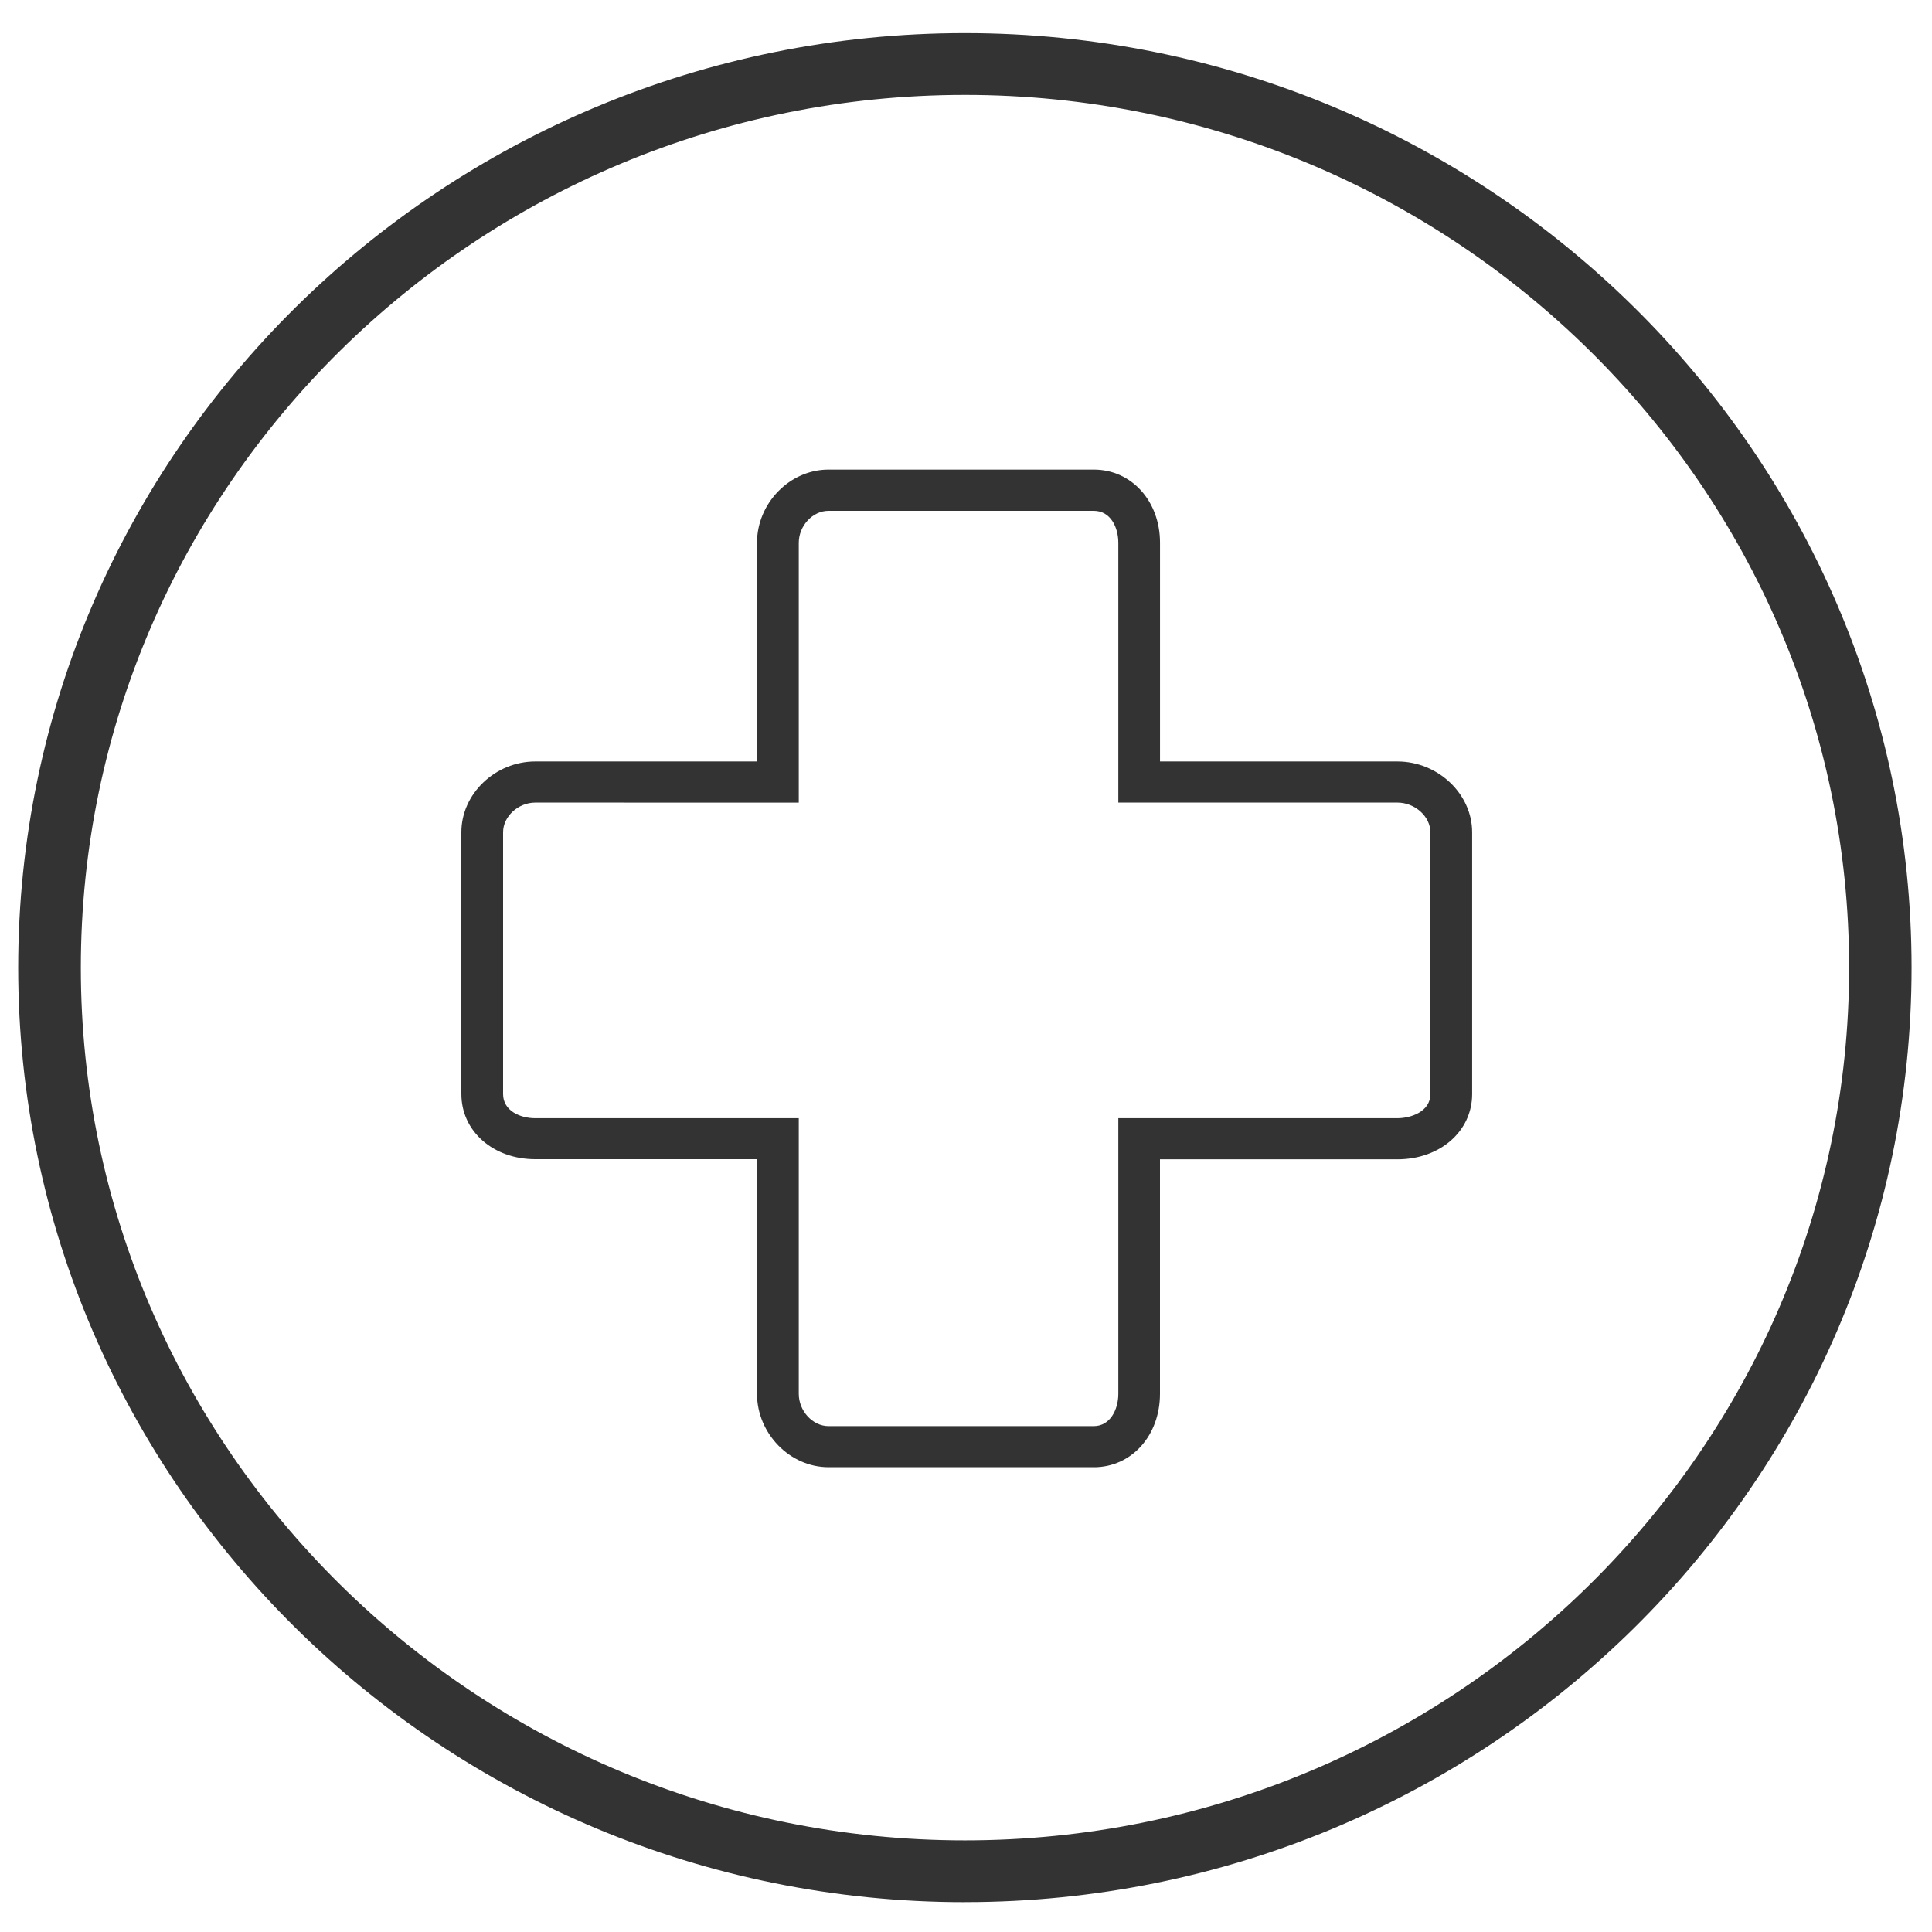
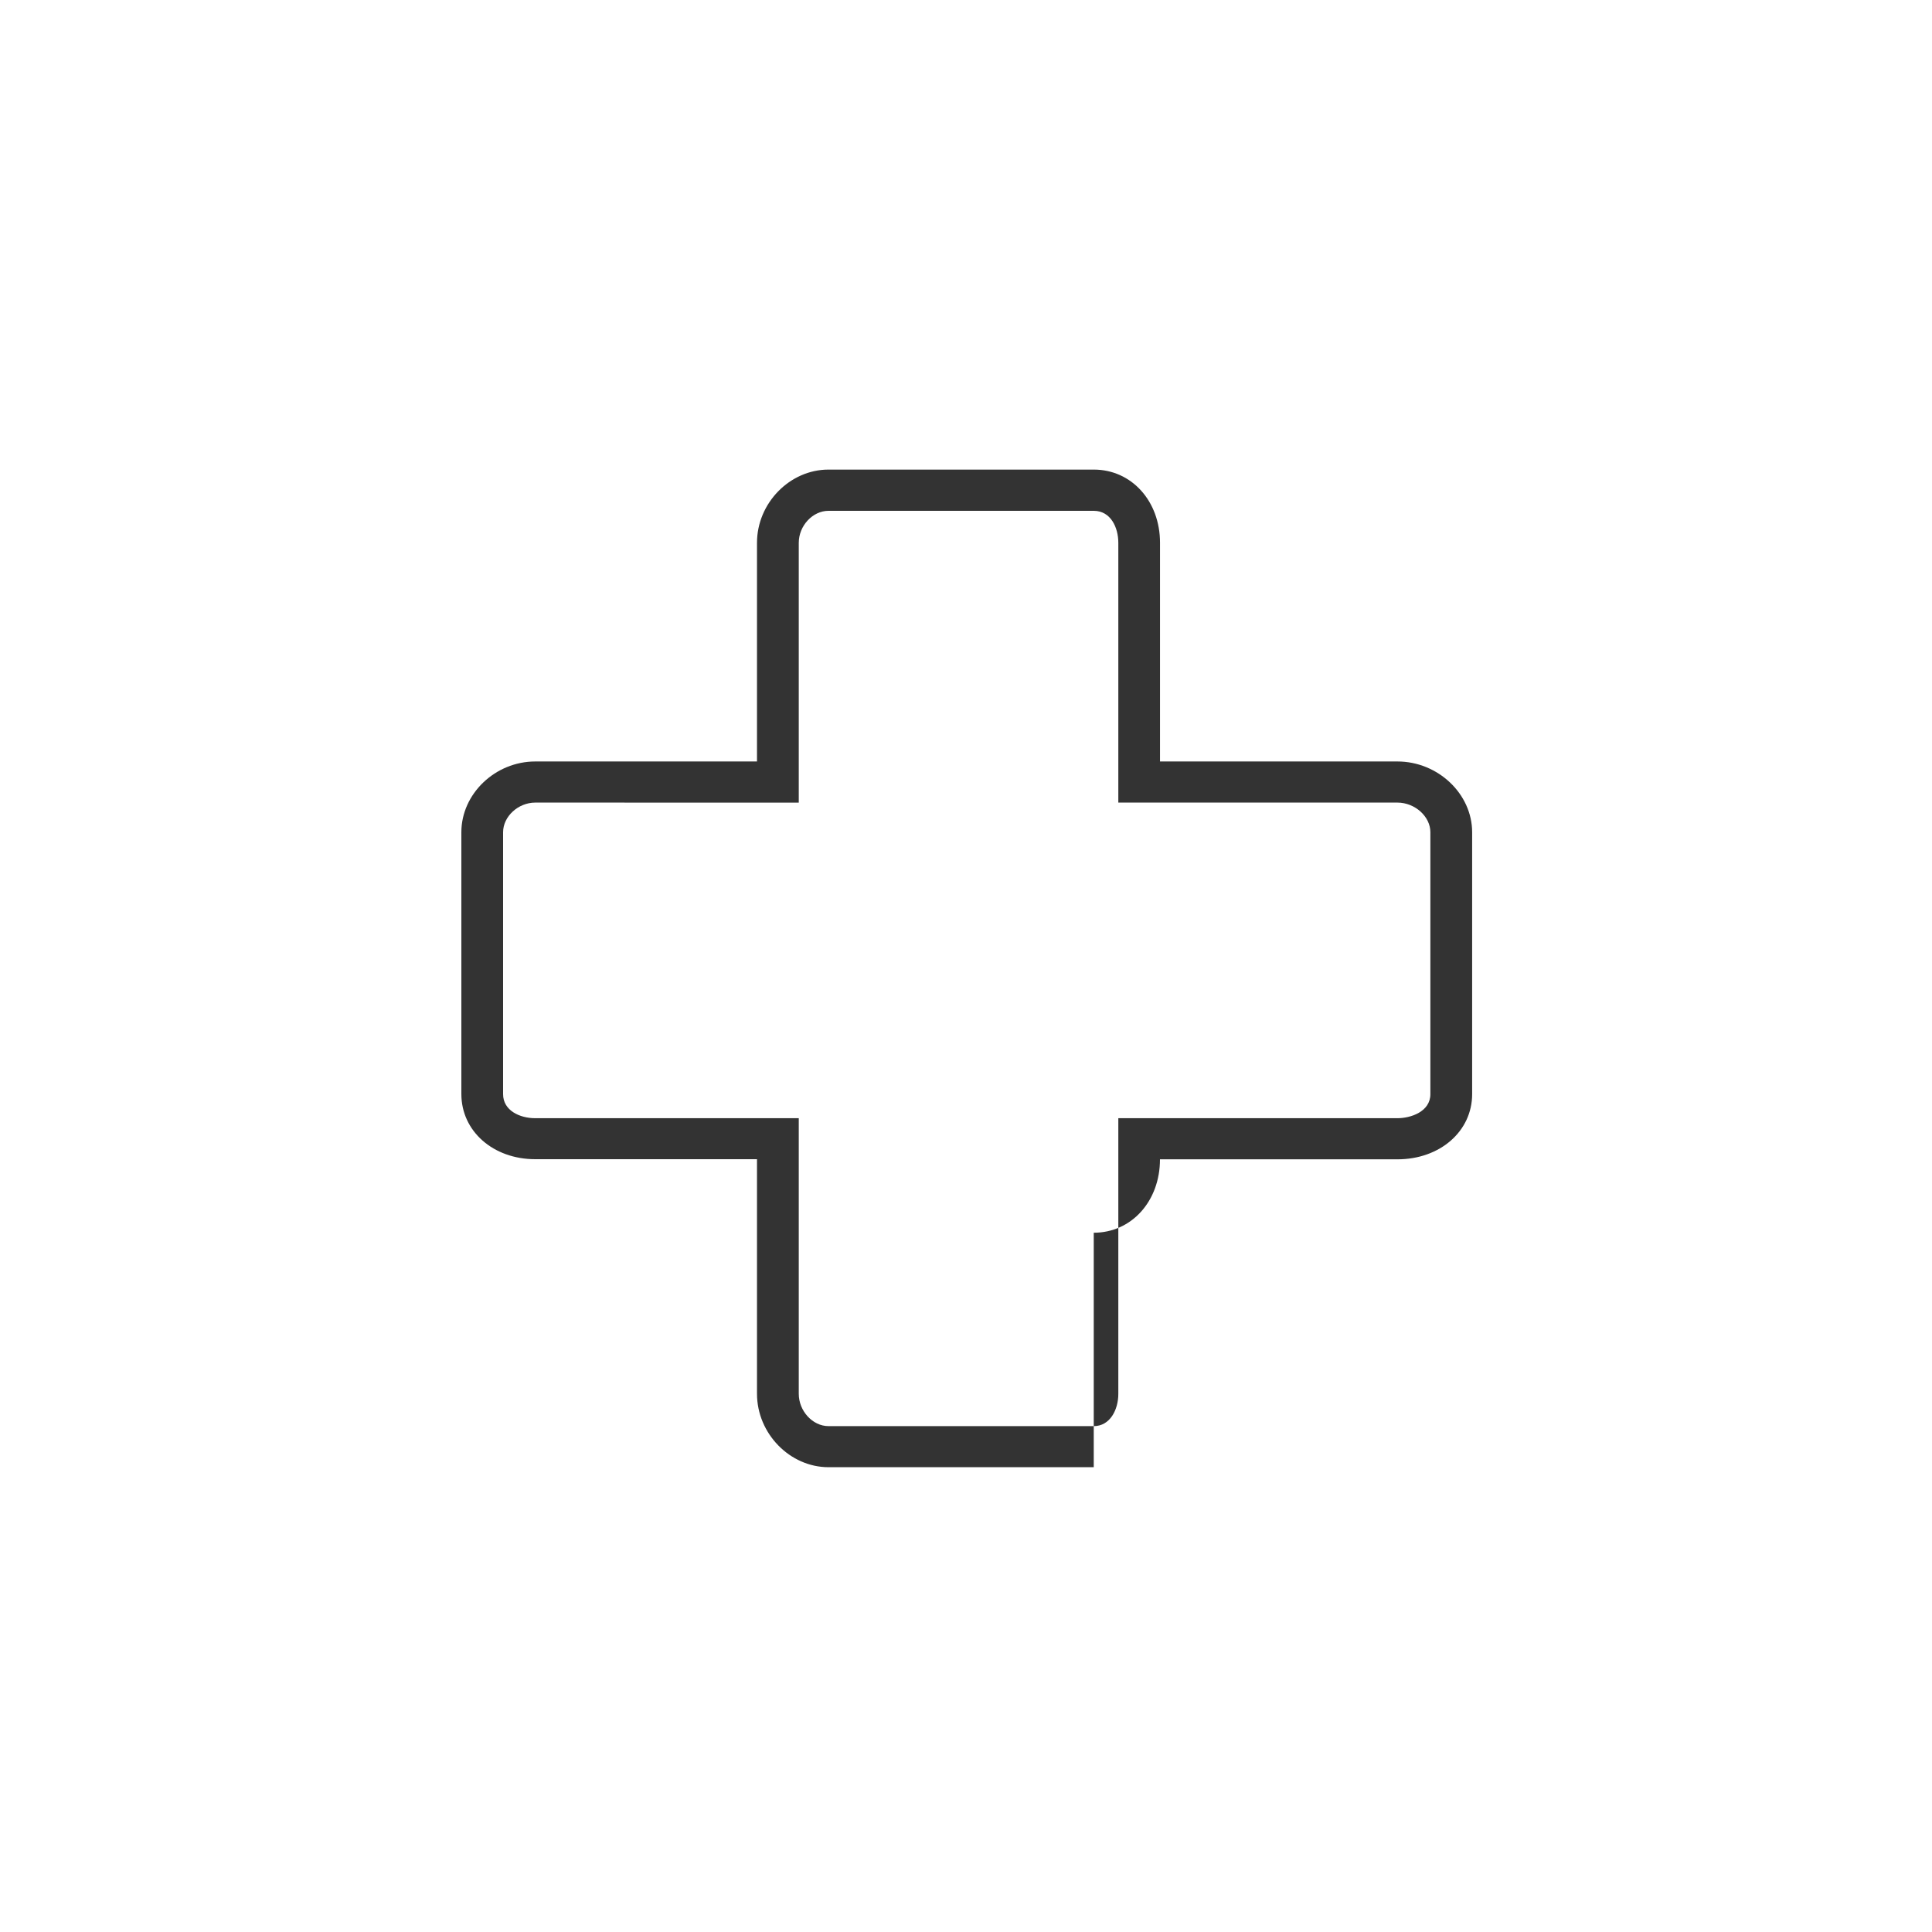
<svg xmlns="http://www.w3.org/2000/svg" id="DARK" viewBox="0 0 500 500">
  <defs>
    <style>.cls-1{fill:#333;}</style>
  </defs>
  <title>PICTO_ACCESSOIRE</title>
-   <path class="cls-1" d="M138.52,207.71c-4.41,0-8.32,3.59-8.32,7.67v67.78c0,4.26,4.33,6.23,8.32,6.23h68.2v71.33c0,4.45,3.59,8.36,7.69,8.36h68.66c4.18,0,6.35-4.2,6.35-8.36V289.39h72.23c3.43,0,8.53-1.67,8.53-6.23V215.38c0-4.08-4-7.67-8.53-7.67H289.42V140.48c0-4-2-8.28-6.35-8.28H214.41c-4.1,0-7.69,3.87-7.69,8.28v67.24Zm144.54,172H214.41c-10,0-18.5-8.72-18.5-19V300H138.52c-10.89,0-19.12-7.25-19.12-16.87V215.38c0-9.93,8.76-18.31,19.12-18.31h57.39v-56.6c0-10.26,8.49-18.94,18.5-18.94h68.66c9.76,0,17.14,8.13,17.14,18.94v56.6h61.45c10.47,0,19.33,8.38,19.33,18.31v67.78c0,9.61-8.32,16.87-19.33,16.87H300.2v60.69c0,10.85-7.38,19-17.14,19" />
-   <path class="cls-1" d="M249.71,24.56c-126.15,0-228.79,101.32-228.79,225.87S123.56,476.29,249.71,476.29,478.55,375,478.55,250.43,375.89,24.56,249.71,24.56m0,467.72c-135.1,0-245-108.51-245-241.85S114.61,8.57,249.71,8.57s245,108.49,245,241.85-109.91,241.85-245,241.85" />
+   <path class="cls-1" d="M138.52,207.71c-4.41,0-8.32,3.59-8.32,7.67v67.78c0,4.26,4.33,6.23,8.32,6.23h68.2v71.33c0,4.45,3.59,8.36,7.69,8.36h68.66c4.18,0,6.35-4.2,6.35-8.36V289.39h72.23c3.43,0,8.53-1.67,8.53-6.23V215.38c0-4.08-4-7.67-8.53-7.67H289.42V140.48c0-4-2-8.28-6.35-8.28H214.41c-4.1,0-7.69,3.87-7.69,8.28v67.24Zm144.54,172H214.41c-10,0-18.5-8.72-18.5-19V300H138.52c-10.89,0-19.12-7.25-19.12-16.87V215.38c0-9.93,8.76-18.31,19.12-18.31h57.39v-56.6c0-10.26,8.49-18.94,18.5-18.94h68.66c9.76,0,17.14,8.13,17.14,18.94v56.6h61.45c10.47,0,19.33,8.38,19.33,18.31v67.78c0,9.61-8.32,16.87-19.33,16.87H300.2c0,10.85-7.38,19-17.14,19" />
</svg>